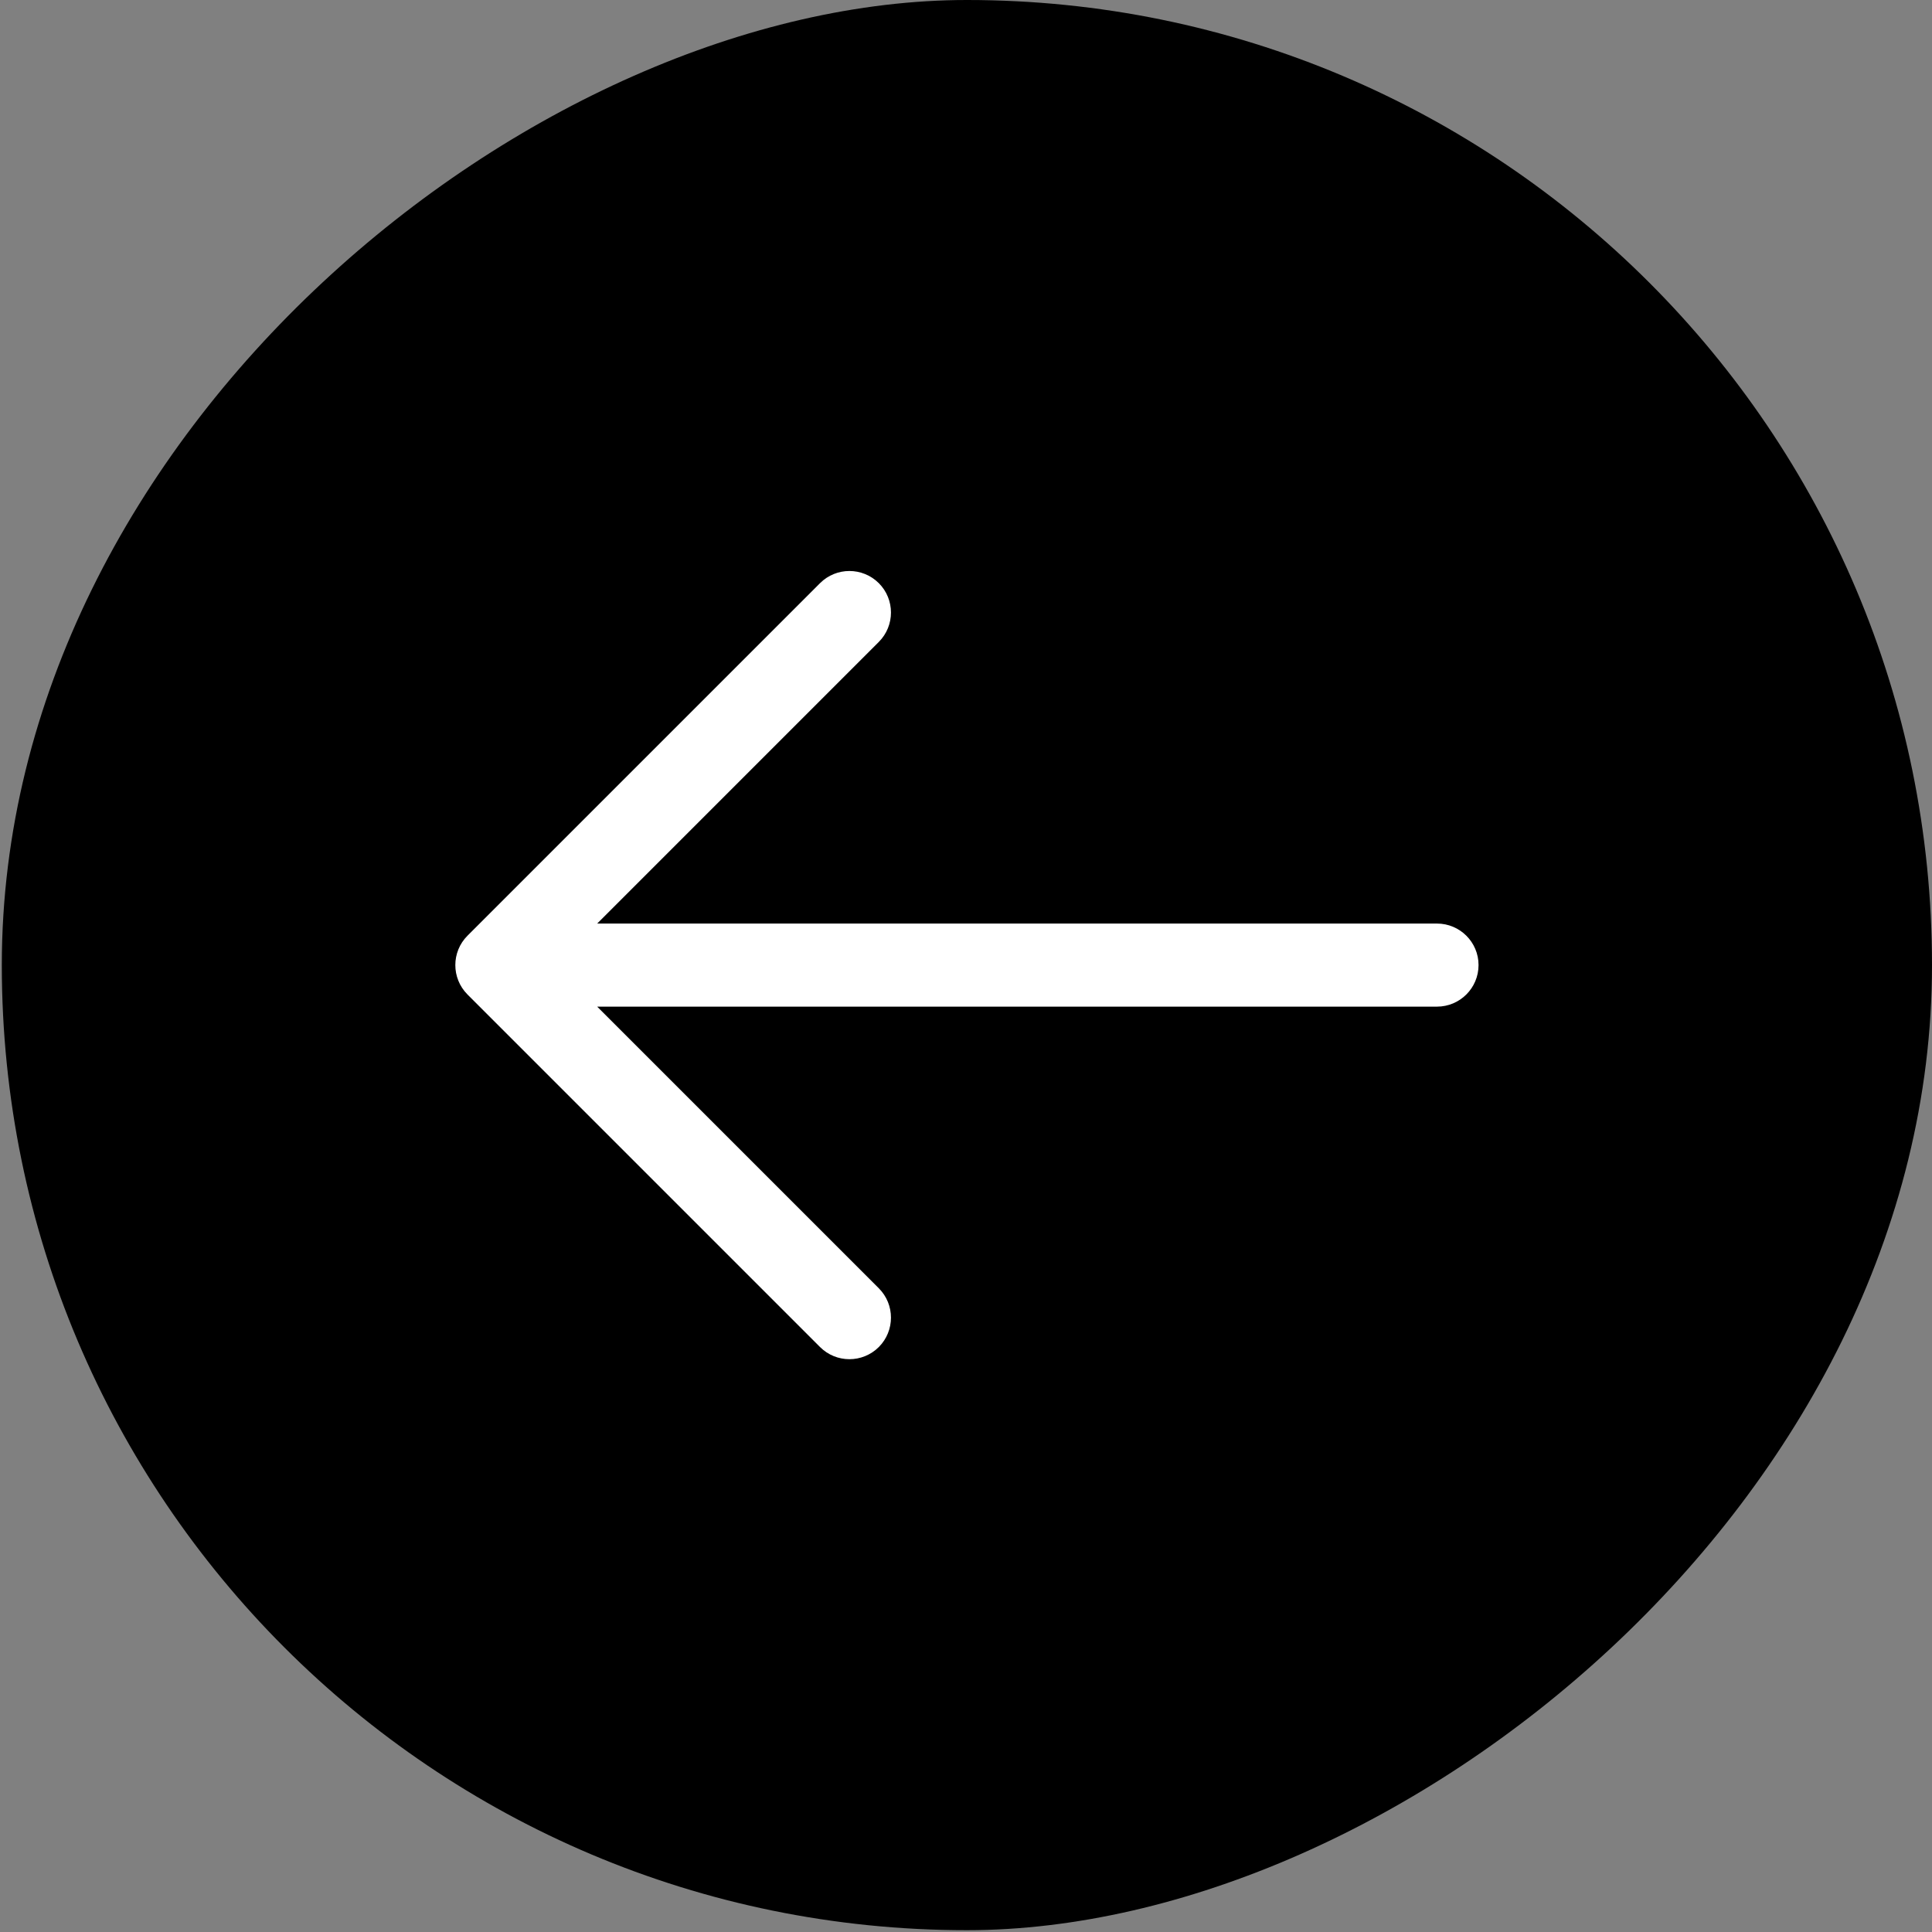
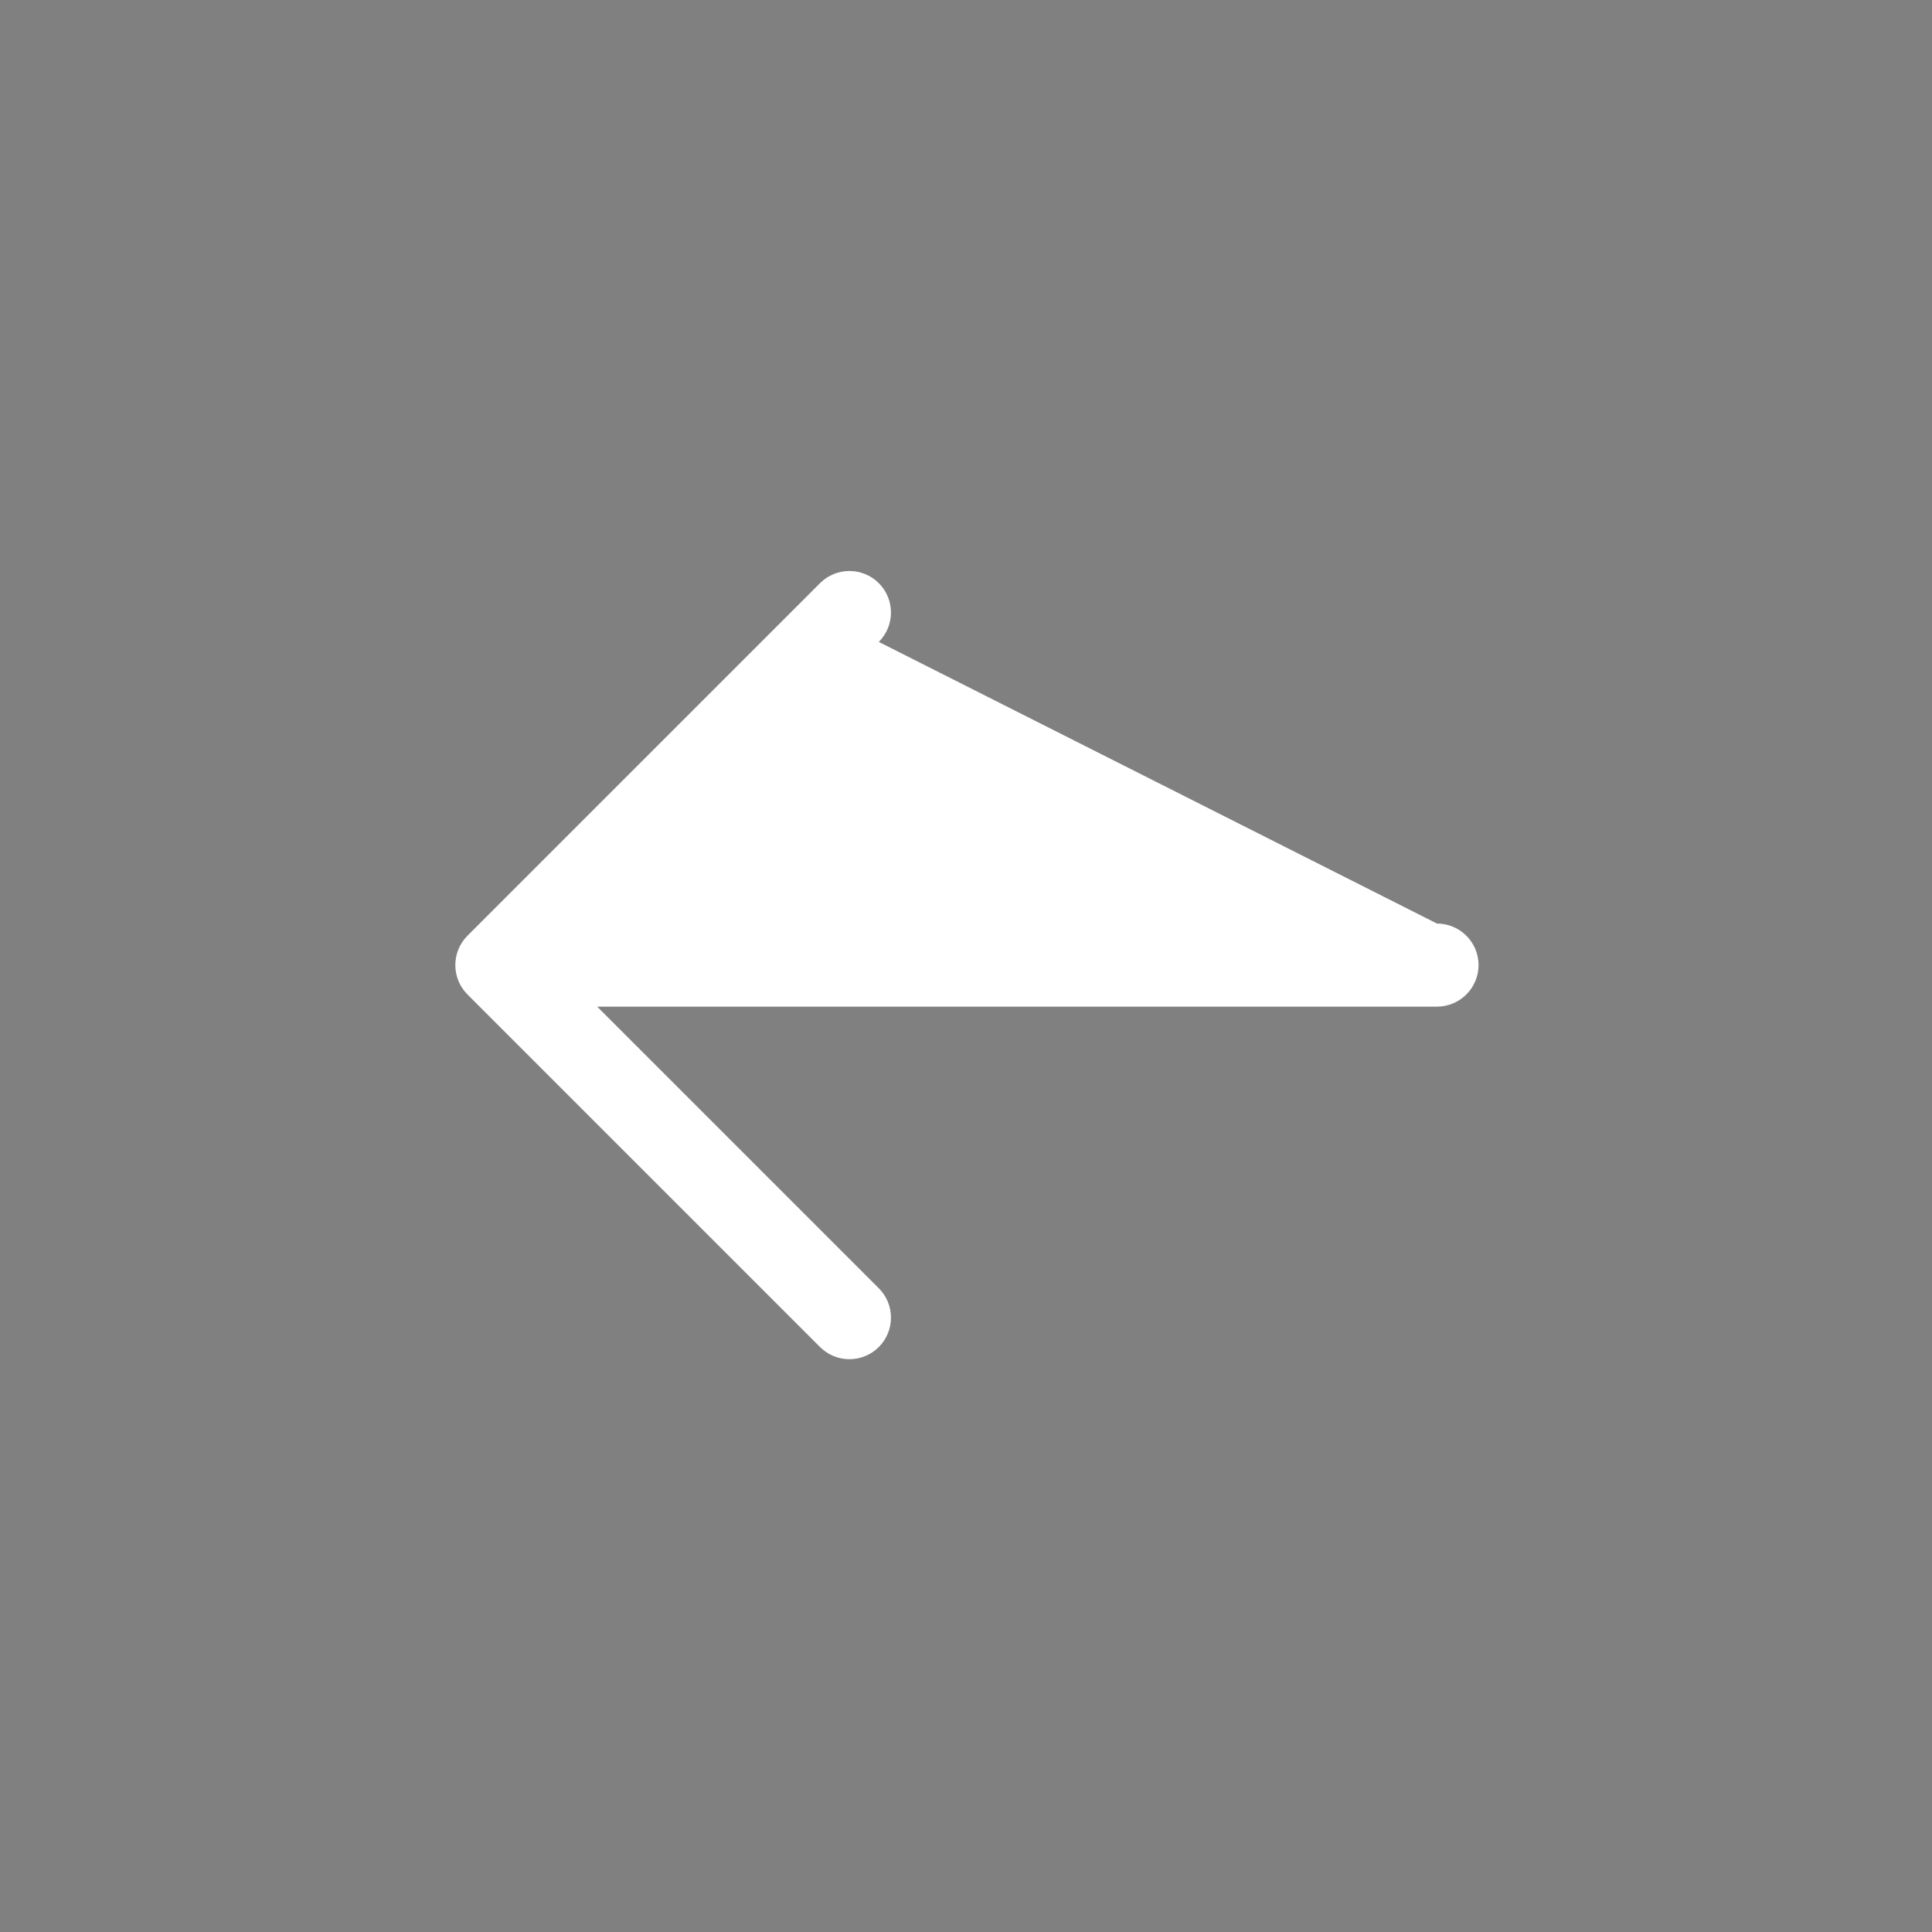
<svg xmlns="http://www.w3.org/2000/svg" width="31" height="31" viewBox="0 0 31 31" fill="none">
  <rect x="0" y="0" width="31" height="31" fill="#808080" stroke="none" />
-   <rect x="31" width="30.971" height="30.971" rx="15.485" transform="rotate(90 31 0)" fill="black" />
-   <path fill-rule="evenodd" clip-rule="evenodd" d="M7.501 15.957C7.241 15.696 7.241 15.274 7.501 15.014L13.158 9.357C13.418 9.097 13.84 9.097 14.101 9.357C14.361 9.617 14.361 10.04 14.101 10.3L9.582 14.819L23.057 14.819C23.425 14.819 23.724 15.117 23.724 15.485C23.724 15.854 23.425 16.152 23.057 16.152L9.582 16.152L14.101 20.671C14.361 20.931 14.361 21.353 14.101 21.614C13.84 21.874 13.418 21.874 13.158 21.614L7.501 15.957Z" fill="white" />
+   <path fill-rule="evenodd" clip-rule="evenodd" d="M7.501 15.957C7.241 15.696 7.241 15.274 7.501 15.014L13.158 9.357C13.418 9.097 13.84 9.097 14.101 9.357C14.361 9.617 14.361 10.04 14.101 10.3L23.057 14.819C23.425 14.819 23.724 15.117 23.724 15.485C23.724 15.854 23.425 16.152 23.057 16.152L9.582 16.152L14.101 20.671C14.361 20.931 14.361 21.353 14.101 21.614C13.84 21.874 13.418 21.874 13.158 21.614L7.501 15.957Z" fill="white" />
</svg>